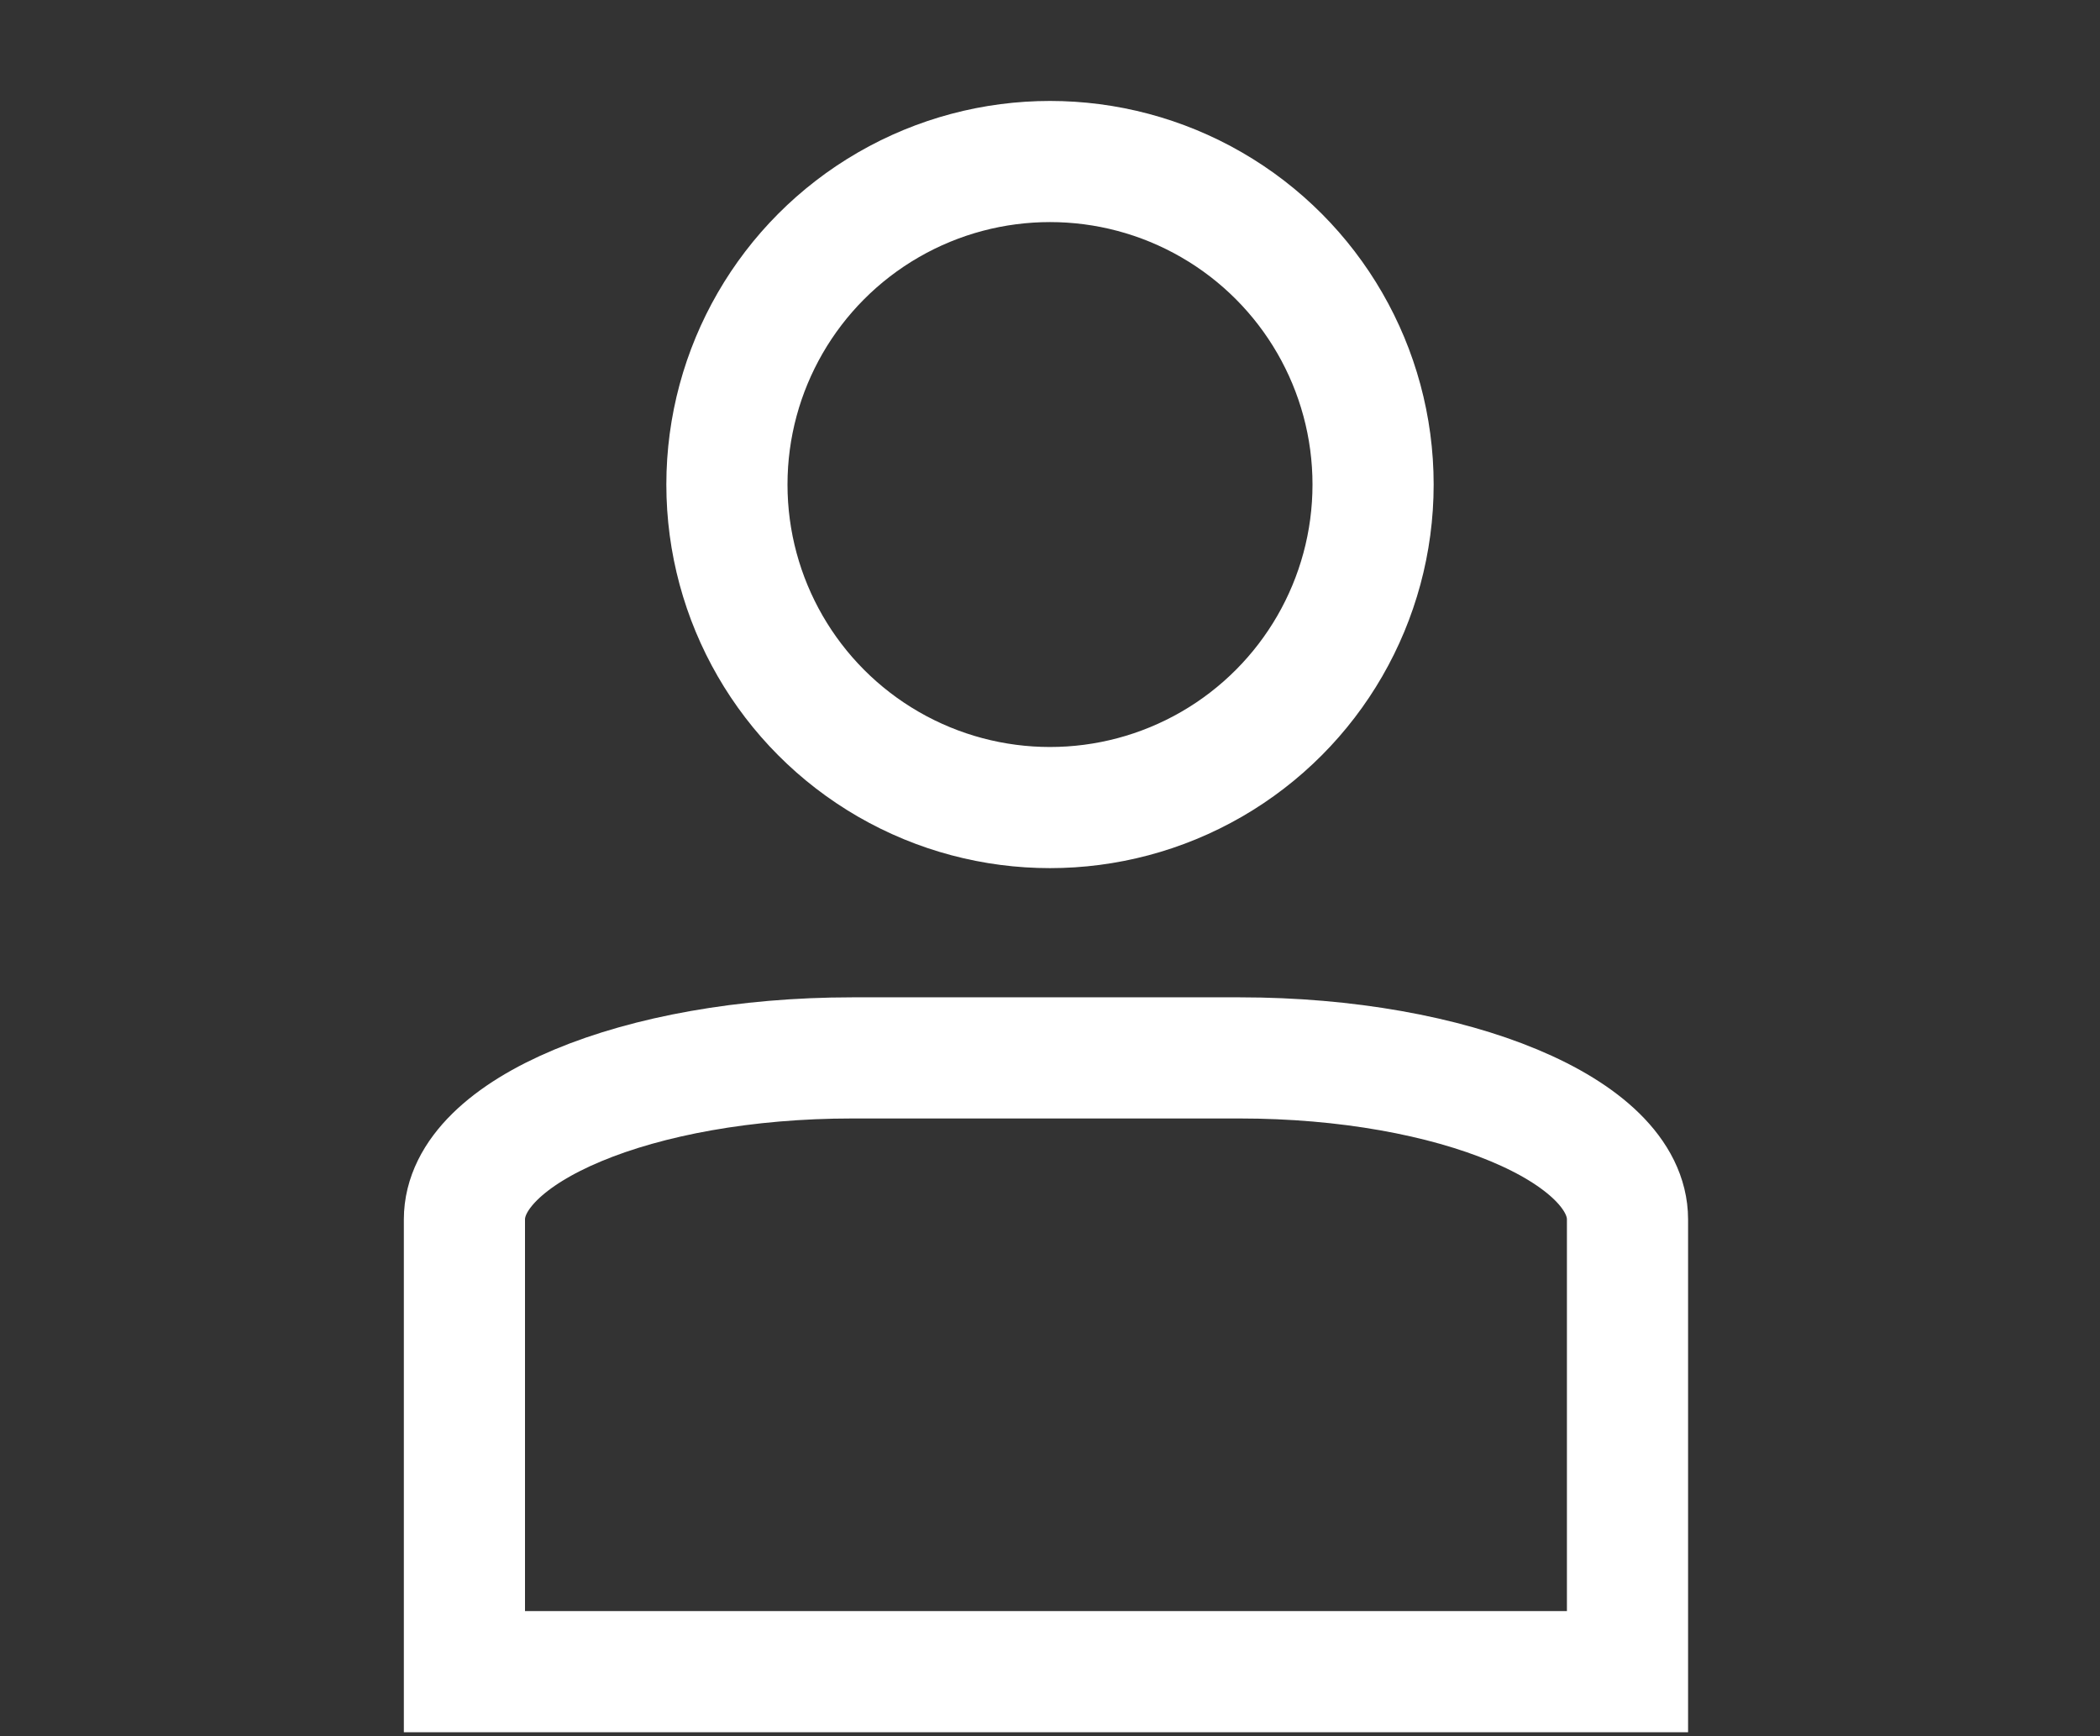
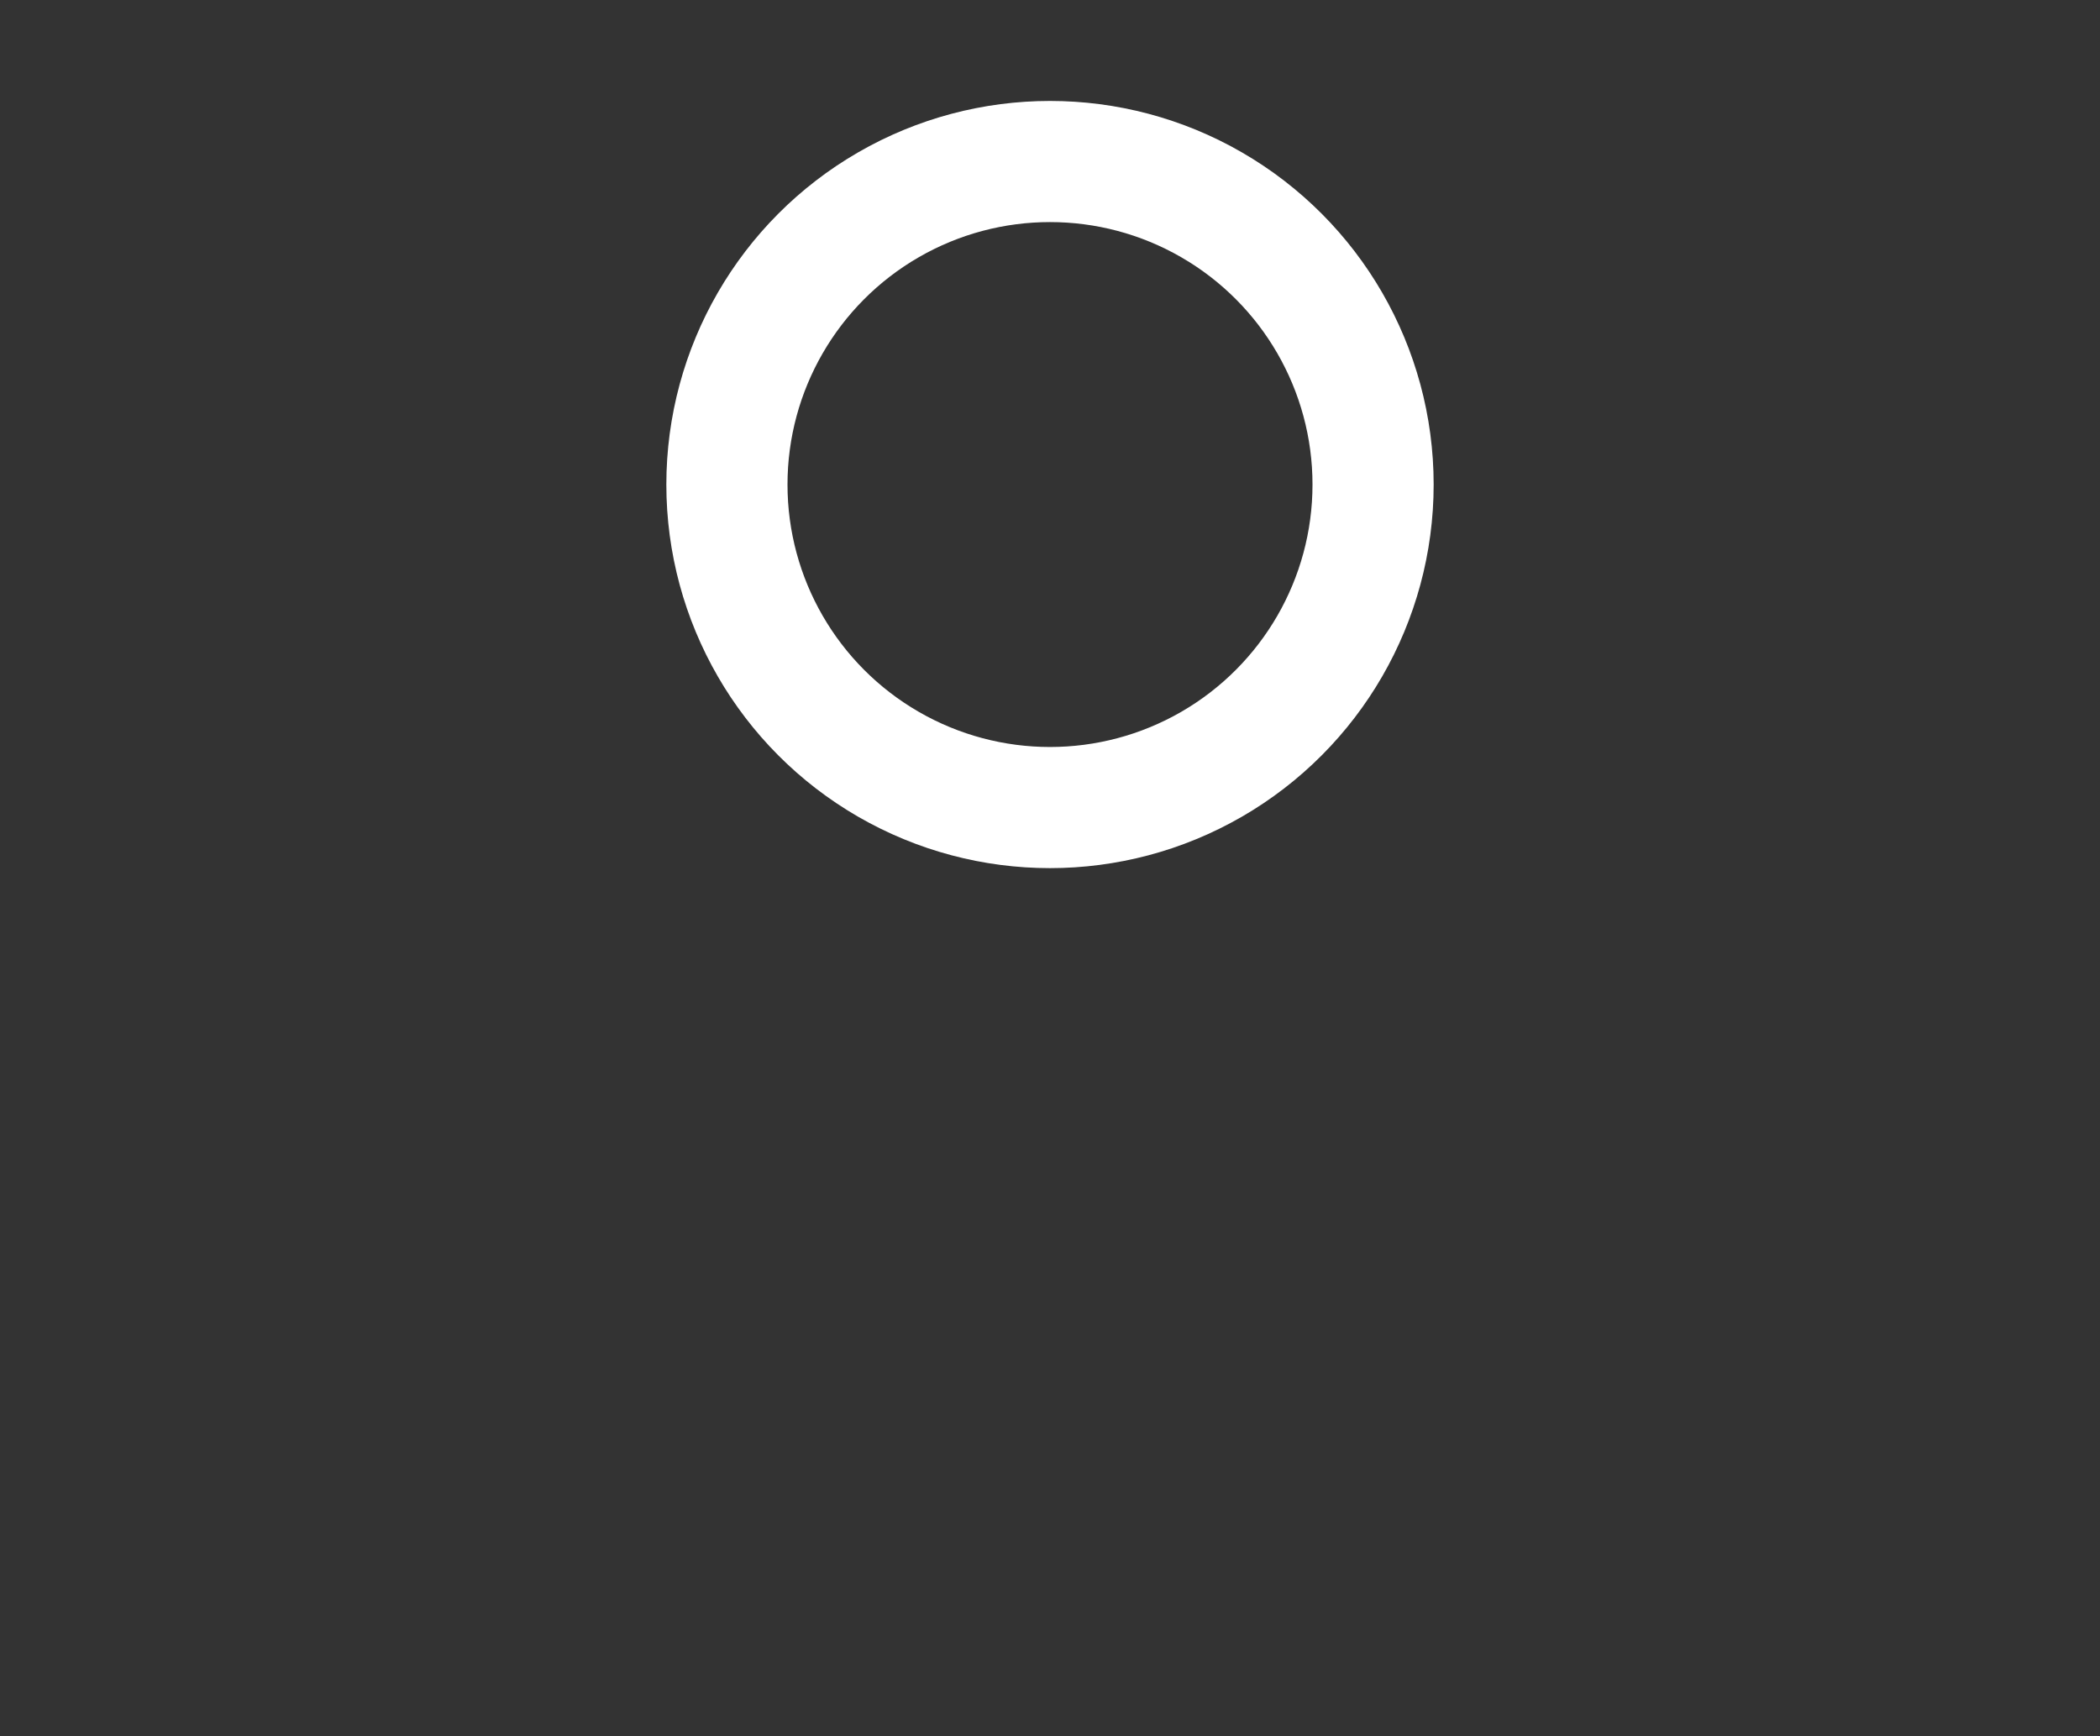
<svg xmlns="http://www.w3.org/2000/svg" version="1.1" id="圖層_1" x="0px" y="0px" viewBox="0 0 52 43" style="enable-background:new 0 0 52 43;" xml:space="preserve">
  <rect x="0" y="0" width="52" height="43" fill="#333333" stroke="none" />
  <style type="text/css">
	.st0{display:none;}
	.st1{display:inline;fill:#387F4F;}
	.st2{fill:none;stroke:#FFFFFF;stroke-width:3;stroke-miterlimit:10;}
</style>
  <g id="圖層_1_00000028295300066268806390000015189155628092827017_" class="st0">
    <path class="st1" d="M51.7,10c-0.3-0.4-0.7-0.6-1.2-0.7L16.1,6.8c-0.5,0-1.1-0.1-1.6-0.1c-0.7-0.1-1.5-0.1-2.3-0.2l-0.5-2.2   c0-0.1,0-0.2-0.1-0.3c-0.1-0.3-0.1-0.7-0.3-1c-0.5-1.5-1.7-2.5-3.1-2.8C7.8,0,7.4,0,6.8,0H1.5C1.1,0,0.7,0.2,0.4,0.5S0,1.2,0,1.5   C0,2.3,0.7,3,1.5,3h5.6c0.1,0,0.2,0,0.2,0s0,0,0.1,0h0.1l0,0c0.1,0,0.2,0,0.3,0.1l0,0h0.1L8,3.2c0,0,0.1,0,0.1,0.1l0.1,0.1l0.1,0.1   l0,0l0,0c0,0.1,0.1,0.2,0.1,0.2l0,0v0.1l0,0c0,0.1,0,0.2,0.1,0.2c0,0.1,0,0.1,0,0.2v0.1l3,13.8c0,0.1,0,0.1,0,0.2L14,30.1   c0.1,0.2,0.1,0.5,0.2,0.8c0.3,1.4,0.6,3,1.7,4.1c0.7,0.6,1.4,1,2.2,1.1c-1,1.4-1.1,3.3-0.2,4.7c0.8,1.3,2.1,2,3.6,2   c0.3,0,0.6,0,0.8-0.1c1.8-0.3,3.2-2,3.3-4c0-0.1,0-0.1,0-0.2c0-0.9-0.3-1.7-0.8-2.4h11.9c-1,1.4-1,3.2-0.2,4.7c0.8,1.3,2.1,2,3.6,2   c0.3,0,0.6,0,0.8-0.1c1.8-0.3,3.2-2,3.3-4c0-0.1,0-0.1,0-0.2c0-0.9-0.3-1.7-0.8-2.4h0.4c0.4,0,0.8-0.2,1.1-0.5s0.4-0.7,0.4-1.1   c0-0.8-0.7-1.5-1.5-1.5h-21c-0.5,0-0.9,0-1.4,0s-0.9,0-1.4,0s-1,0-1.4,0h-0.1c0,0,0,0-0.1,0l0,0c0,0,0,0-0.1,0s-0.2,0-0.3-0.1h-0.1   c0,0-0.1,0-0.1-0.1l-0.1-0.1h-0.1l0,0c-0.1,0-0.1-0.1-0.1-0.1s0,0-0.1-0.1l0,0v-0.1c0-0.1-0.1-0.1-0.1-0.2l0,0c0,0,0,0,0-0.1   s-0.1-0.2-0.1-0.3c0,0,0,0,0-0.1l0,0c-0.1-0.3-0.1-0.7-0.2-1l-0.4-1.8h25.1c0.4,0,0.8,0,1.2,0s0.8,0,1.2,0c0.5,0,0.9,0,1.3,0l0,0   c0.7,0,1.3-0.5,1.5-1.1L51.4,11C52.1,10.8,52,10.3,51.7,10L51.7,10z M22.4,39.8L22.4,39.8c-0.1,0.1-0.1,0.1-0.1,0.1l0,0   c-0.1,0-0.1,0-0.2,0H22l0,0l0,0h-0.1c-0.1,0-0.1,0-0.2,0l0,0h-0.1l0,0c0,0,0,0-0.1,0c0,0-0.1,0-0.1-0.1c0,0-0.1,0-0.1-0.1l0,0l0,0   c-0.1-0.1-0.2-0.2-0.2-0.2l0,0l0,0c0,0,0,0,0-0.1v-0.1l0,0v-0.1c0,0,0,0,0-0.1V39c0,0,0,0,0-0.1s0-0.2,0-0.3l0,0l0,0l0,0   c0,0,0,0,0-0.1v-0.1l0,0c0,0,0,0,0-0.1c0,0,0-0.1,0.1-0.1l0,0c0,0,0,0,0.1-0.1l0,0l0.1-0.1l0,0c0.1,0,0.1-0.1,0.2-0.1   c0,0,0.1,0,0.1-0.1l0,0l0,0c0,0,0,0,0.1,0h0.1l0,0H22h0.1l0,0c0,0,0,0,0.1,0c0,0,0,0,0.1,0h0.1h0.1c0,0,0,0,0.1,0c0,0,0,0,0.1,0   c0,0,0.1,0,0.1,0.1l0,0c0,0,0.1,0,0.1,0.1c0.1,0.1,0.2,0.2,0.2,0.3l0,0l0,0c0,0,0,0,0,0.1c0,0,0,0.1,0.1,0.1l0,0v0.1v0.1v0.1l0,0   l0,0v0.1V39l0,0c0,0.1,0,0.1,0,0.2v0.1c0,0,0,0,0,0.1c0,0,0,0.1-0.1,0.1v0.1l0,0l0,0c0,0,0,0-0.1,0.1c0,0,0,0,0,0.1   c0,0,0,0-0.1,0.1C22.6,39.7,22.5,39.7,22.4,39.8C22.5,39.7,22.5,39.8,22.4,39.8L22.4,39.8z M41,20.2l2.6,0.1c0.5,0,0.9,0,1.4,0   s1,0,1.5,0L44.8,26h-4.6L41,20.2L41,20.2z M42.1,11.7l3.5,0.3c0.5,0,1.1,0.1,1.6,0.1c0.4,0,0.9,0.1,1.3,0.1l-1.4,5l-5.8-0.1   L42.1,11.7L42.1,11.7z M32.5,11l6.7,0.5l-0.8,5.6L32.5,17V11z M37.9,20.1L37.1,26h-4.7v-6L37.9,20.1L37.9,20.1z M22.4,10.3l7.1,0.5   v6.1l-6.2-0.1L22.4,10.3L22.4,10.3z M29.5,20v6.1h-4.9l-0.9-6.2L29.5,20L29.5,20z M15.1,19.7l5.6,0.1l0.9,6.3H19   c-0.4,0-0.8,0-1.2,0c-0.4,0-0.8,0-1.2,0h-0.1L15.1,19.7z M17.4,16.7c-0.5,0-0.9,0-1.4,0s-1.1,0-1.6,0l-1.5-7l6.4,0.5l0.9,6.7   L17.4,16.7L17.4,16.7z M40.8,37.5C40.8,37.5,40.8,37.6,40.8,37.5c0.1,0,0.2,0,0.2,0s0,0,0.1,0c0,0,0,0,0.1,0c0,0,0.1,0,0.1,0.1l0,0   c0,0,0.1,0,0.1,0.1c0.1,0.1,0.2,0.2,0.2,0.3l0,0l0,0c0,0,0,0,0,0.1c0,0,0,0.1,0.1,0.1l0,0v0.1v0.1v0.1l0,0l0,0v0.1v0.1l0,0   c0,0.1,0,0.1,0,0.2V39c0,0,0,0,0,0.1c0,0,0,0.1-0.1,0.1v0.1l0,0l0,0c0,0,0,0-0.1,0.1c0,0,0,0,0,0.1c0,0,0,0-0.1,0.1l0,0   c0,0-0.1,0-0.1,0.1c0,0,0,0-0.1,0c0,0,0,0-0.1,0l0,0c-0.1,0-0.1,0-0.2,0h-0.1l0,0l0,0h-0.1c-0.1,0-0.1,0-0.2,0l0,0h-0.1l0,0   c0,0,0,0-0.1,0c0,0-0.1,0-0.1-0.1c0,0-0.1,0-0.1-0.1l0,0l0,0c-0.1-0.1-0.2-0.2-0.2-0.2l0,0l0,0c0,0,0,0,0-0.1v-0.1l0,0V39   c0,0,0,0,0-0.1v-0.1c0,0,0,0,0-0.1s0-0.2,0-0.3l0,0l0,0l0,0c0,0,0,0,0-0.1v-0.1l0,0c0,0,0,0,0-0.1c0,0,0-0.1,0.1-0.1l0,0   c0,0,0,0,0.1-0.1l0,0l0.1-0.1l0,0c0.1,0,0.1-0.1,0.2-0.1c0,0,0.1,0,0.1-0.1l0,0l0,0c0,0,0,0,0.1,0L40.8,37.5L40.8,37.5L40.8,37.5   L40.8,37.5L40.8,37.5C40.7,37.5,40.7,37.5,40.8,37.5C40.7,37.5,40.8,37.5,40.8,37.5L40.8,37.5z" />
  </g>
  <g id="圖層_2_00000004520400249226253820000009927608943476707764_">
    <circle class="st2" cx="26" cy="12" r="8" />
-     <path class="st2" d="M40.3,30.2c0-2.2-4.3-4-9.6-4h-9.6c-5.3,0-9.6,1.8-9.6,4l0,0l0,0l0,0v11.2h28.8L40.3,30.2L40.3,30.2L40.3,30.2   L40.3,30.2z" />
  </g>
</svg>